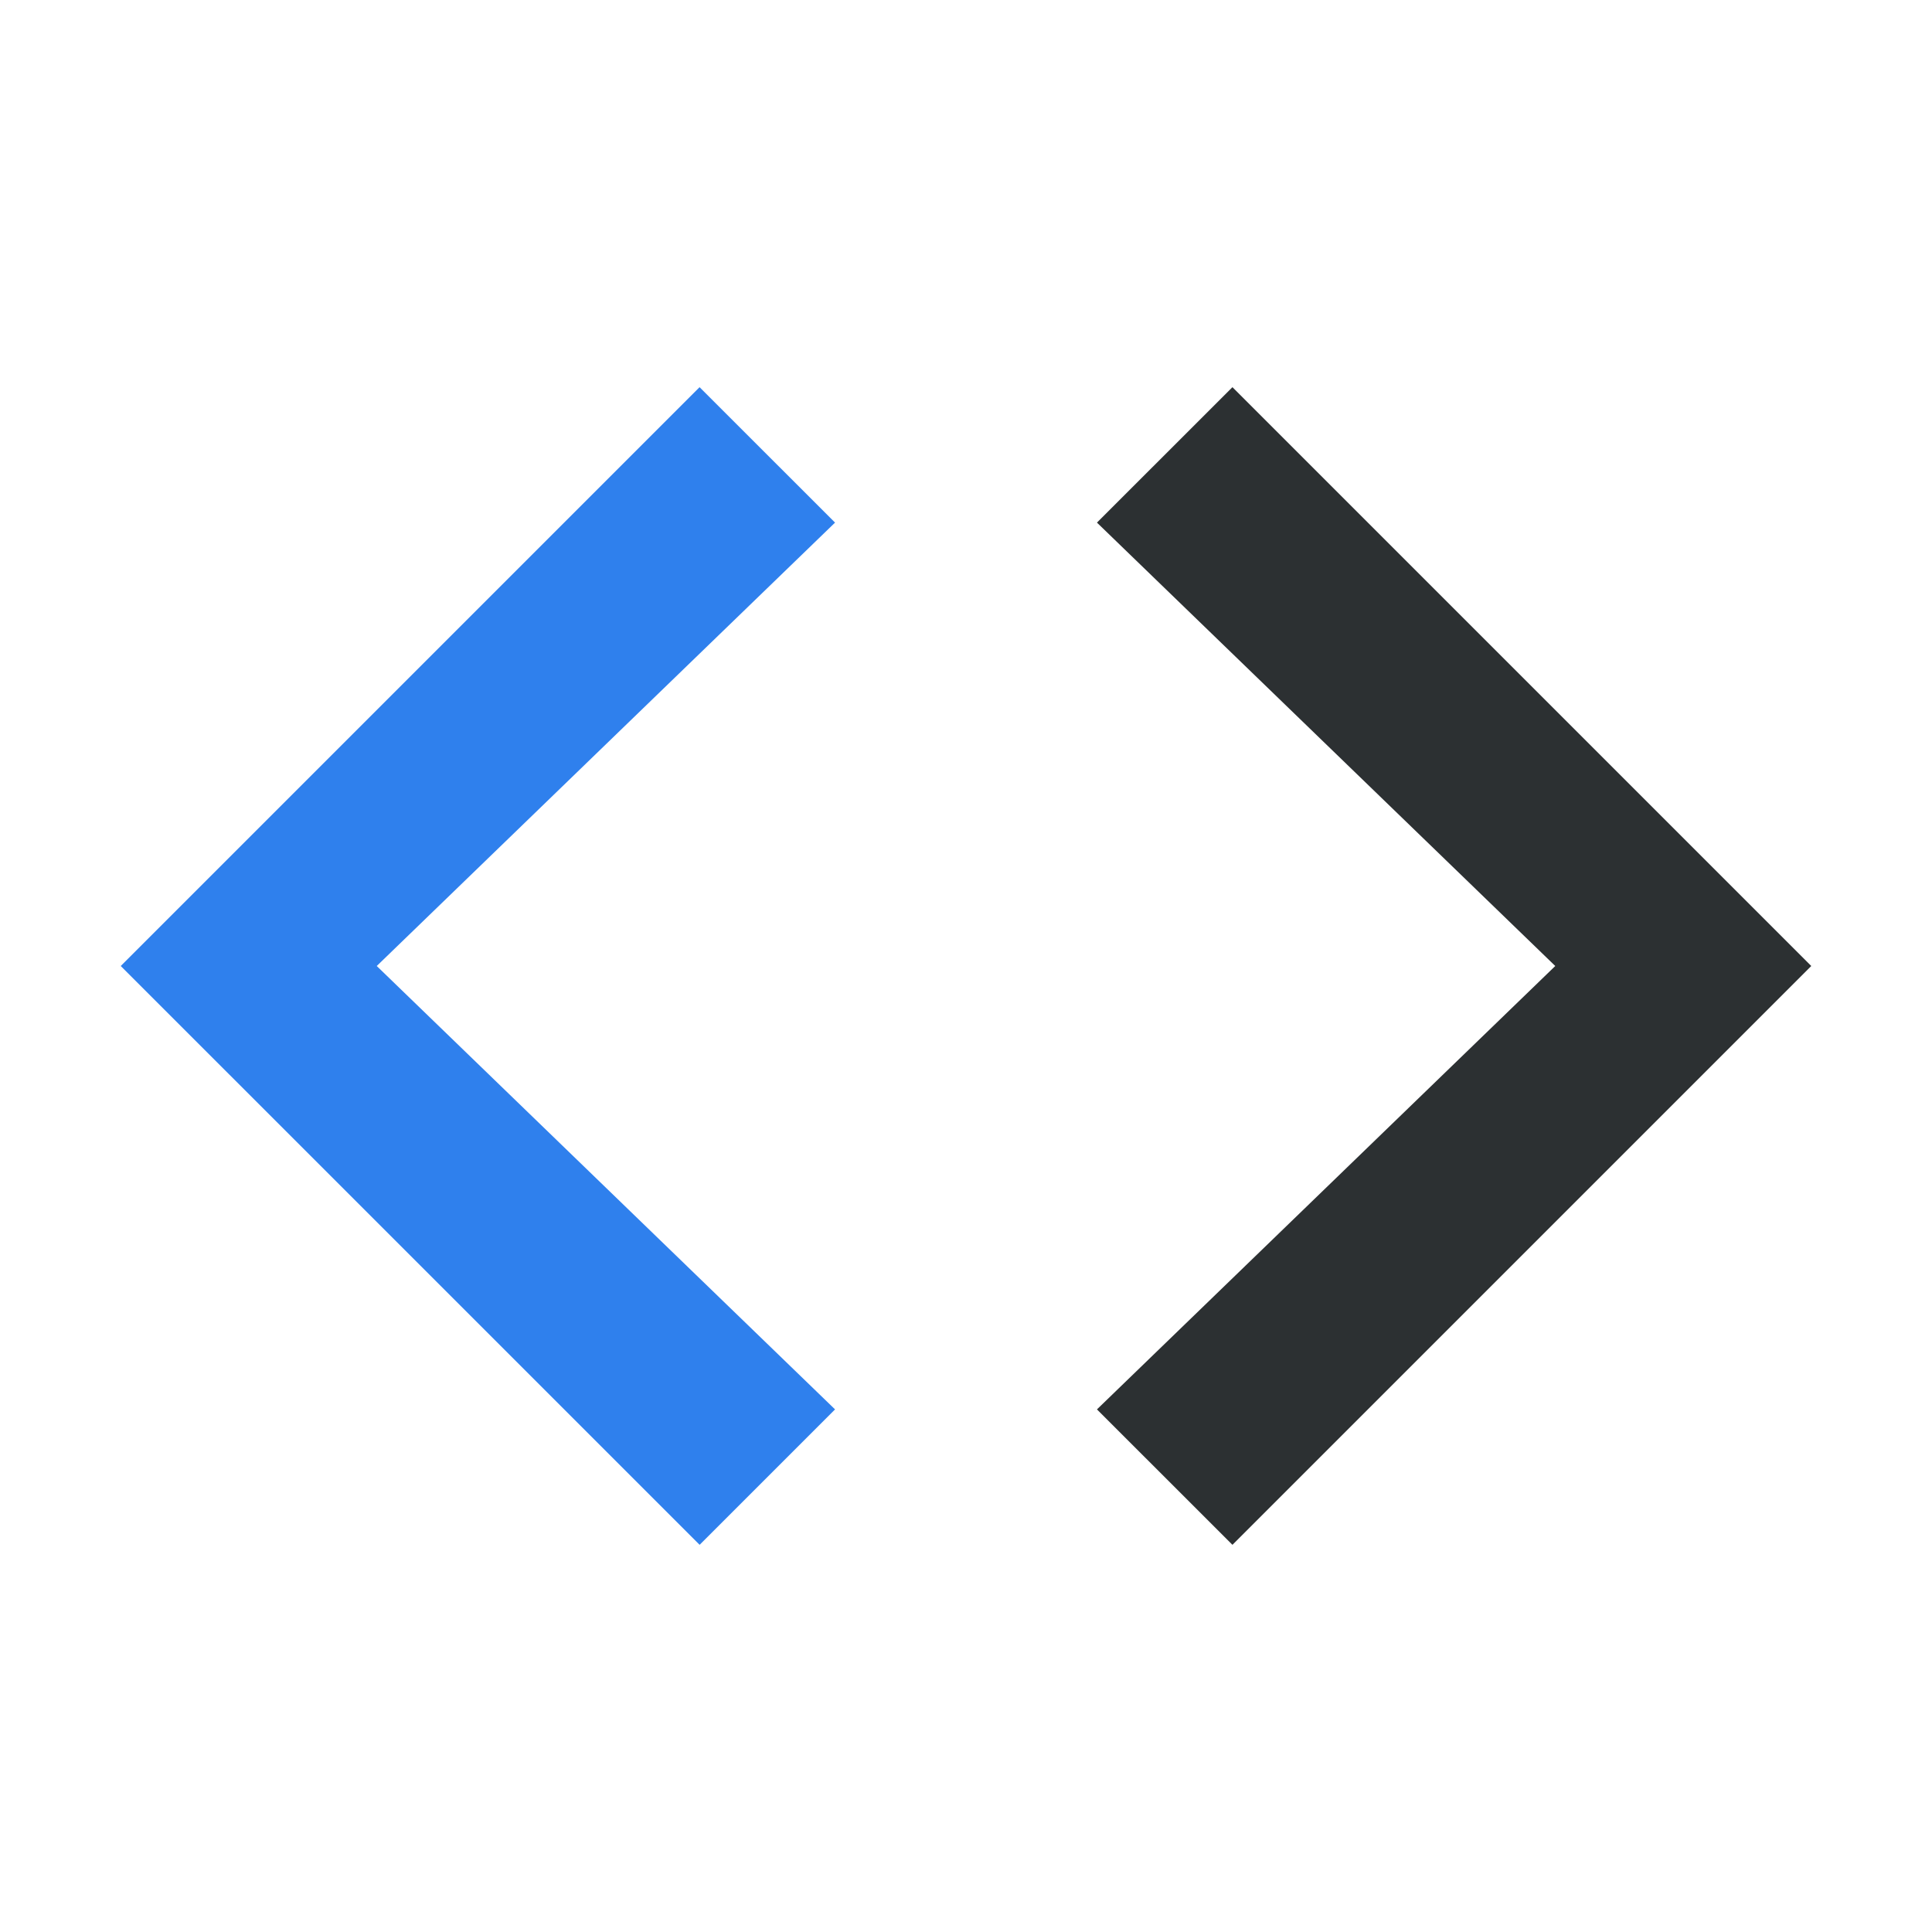
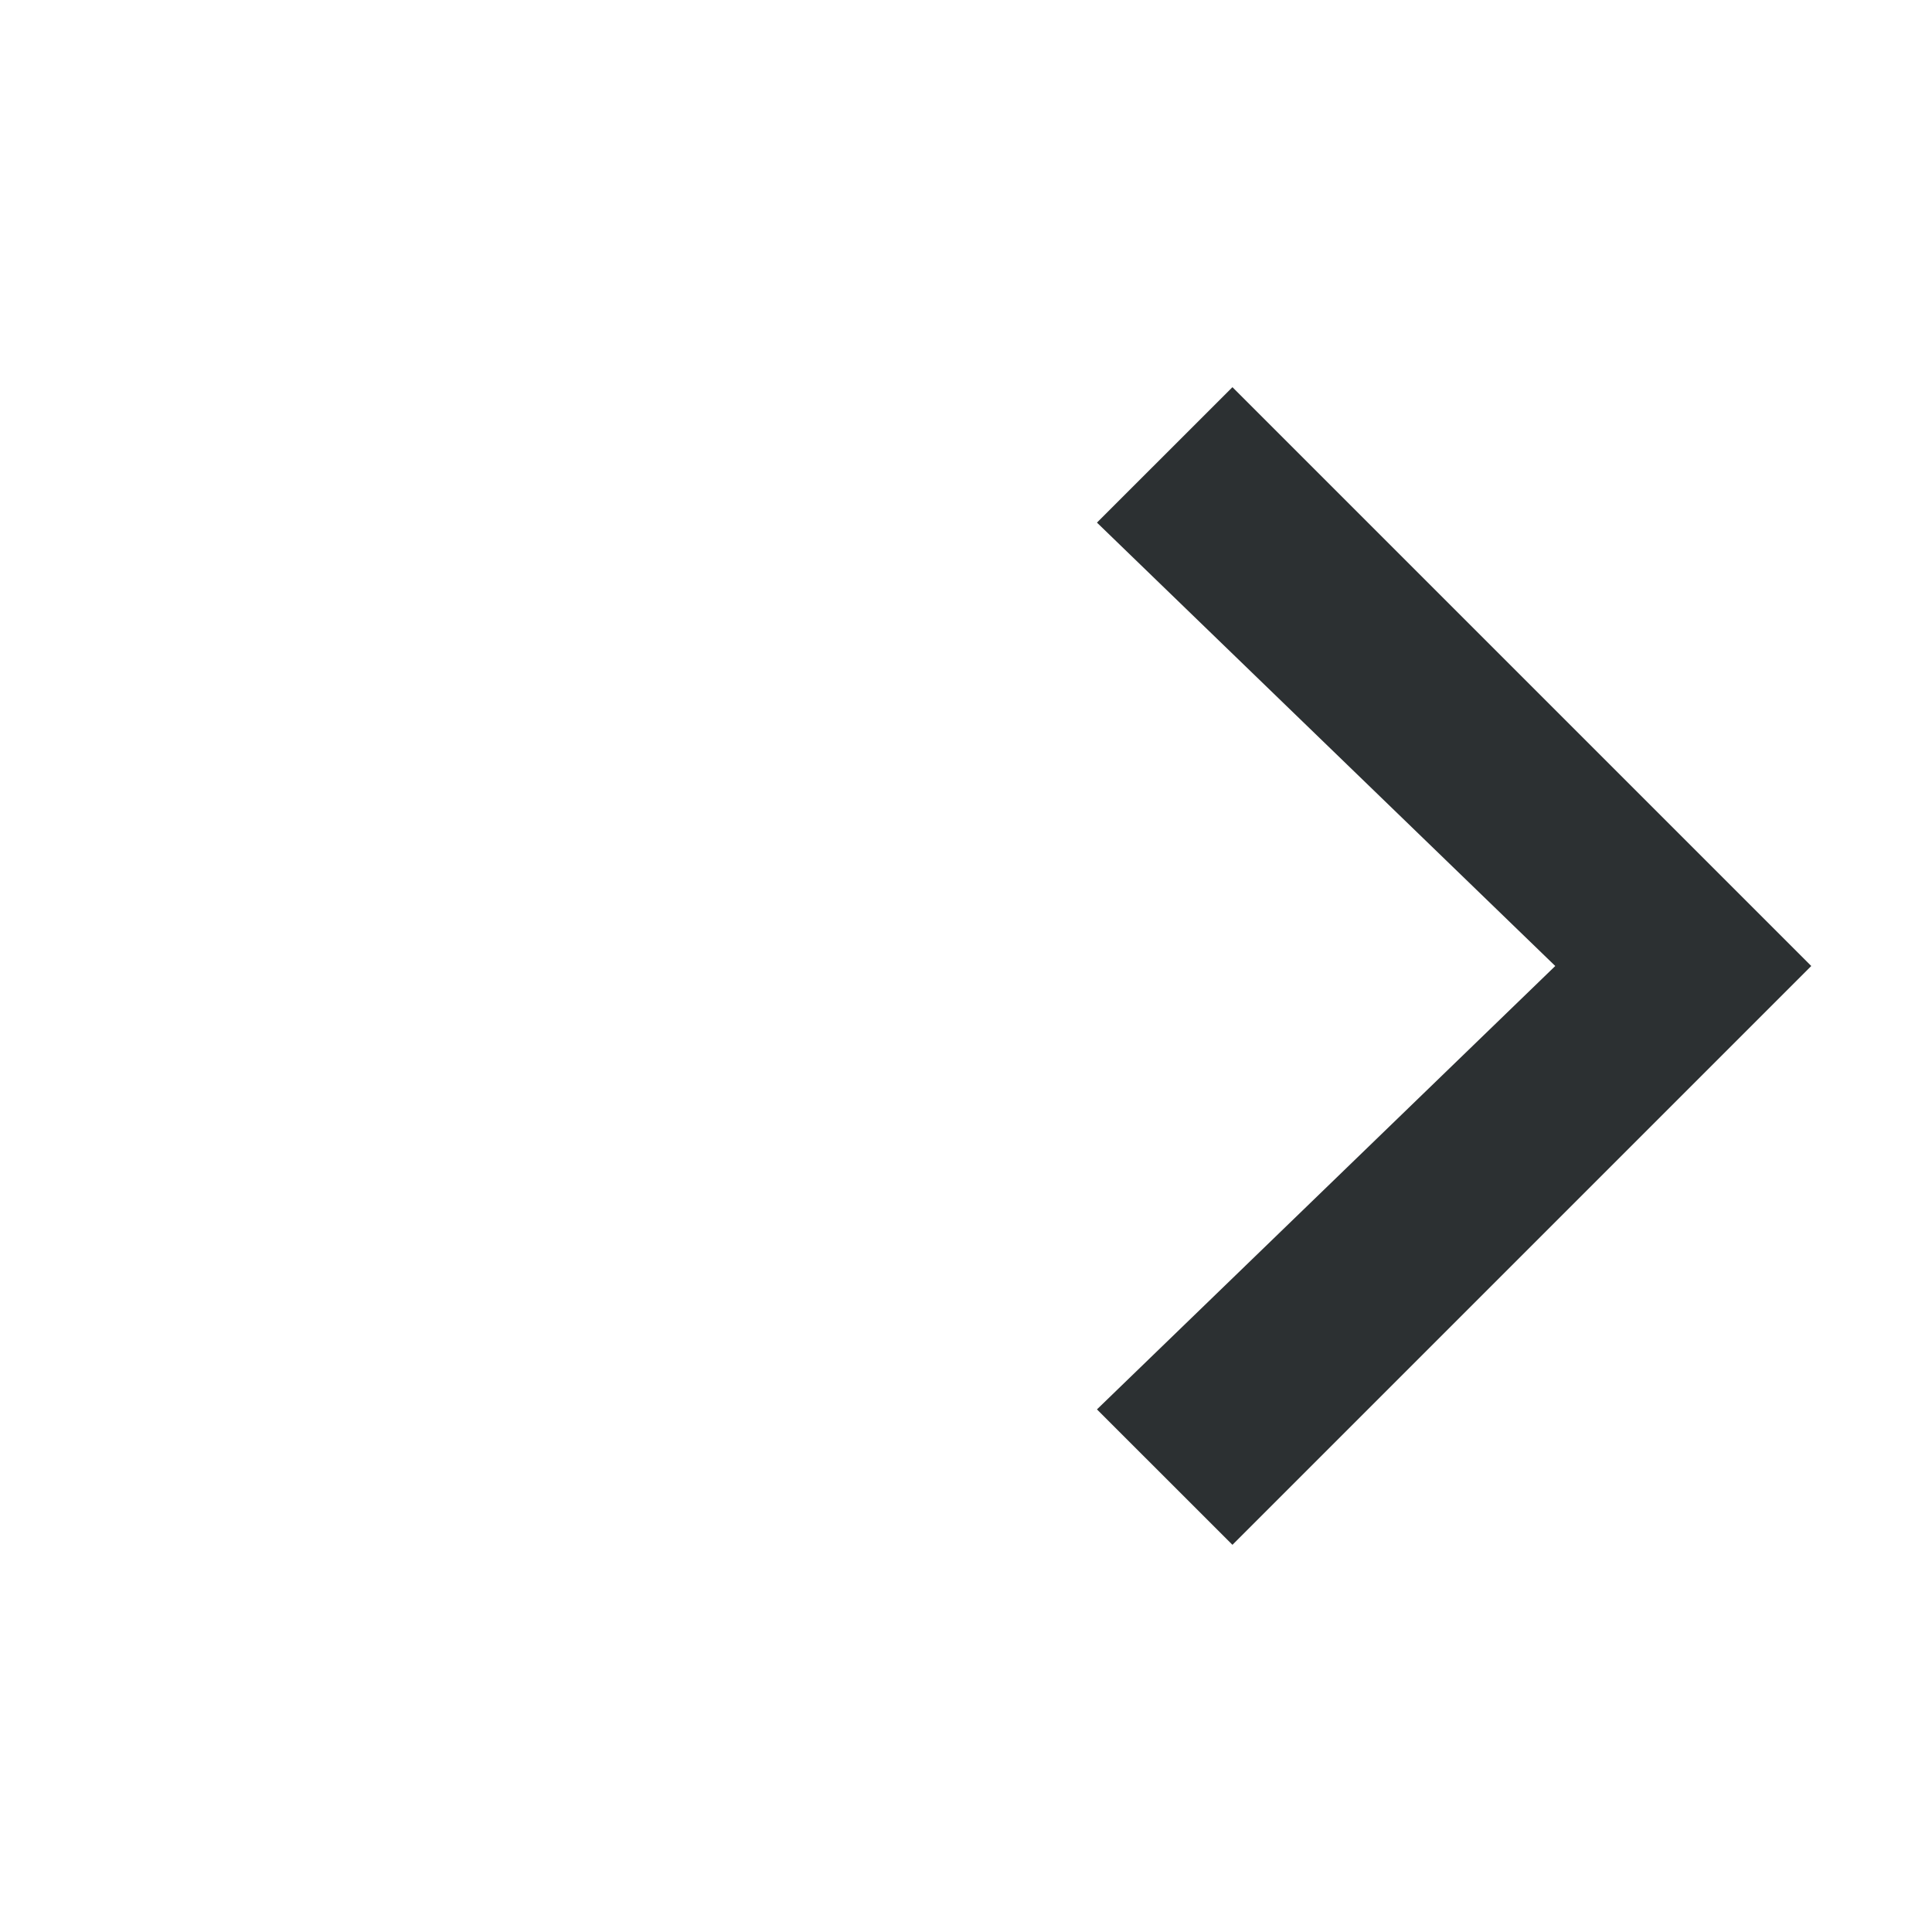
<svg xmlns="http://www.w3.org/2000/svg" width="32" height="32" viewBox="0 0 32 32">
  <style>
.l { fill:#2f80ed; }
.r { fill:#2c3032; }
@media (prefers-color-scheme: dark) {
.l { fill:#fff; }
.r { fill:#fff; }
}
</style>
-   <path class="l" d="M 2,16 11.587,6.413 13.831,8.656 6.24,16 l 7.591,7.344 -2.243,2.243 z" />
  <path class="r" d="M 18.169,23.344 25.76,16 18.169,8.656 20.413,6.413 30,16 20.413,25.587 Z" />
</svg>